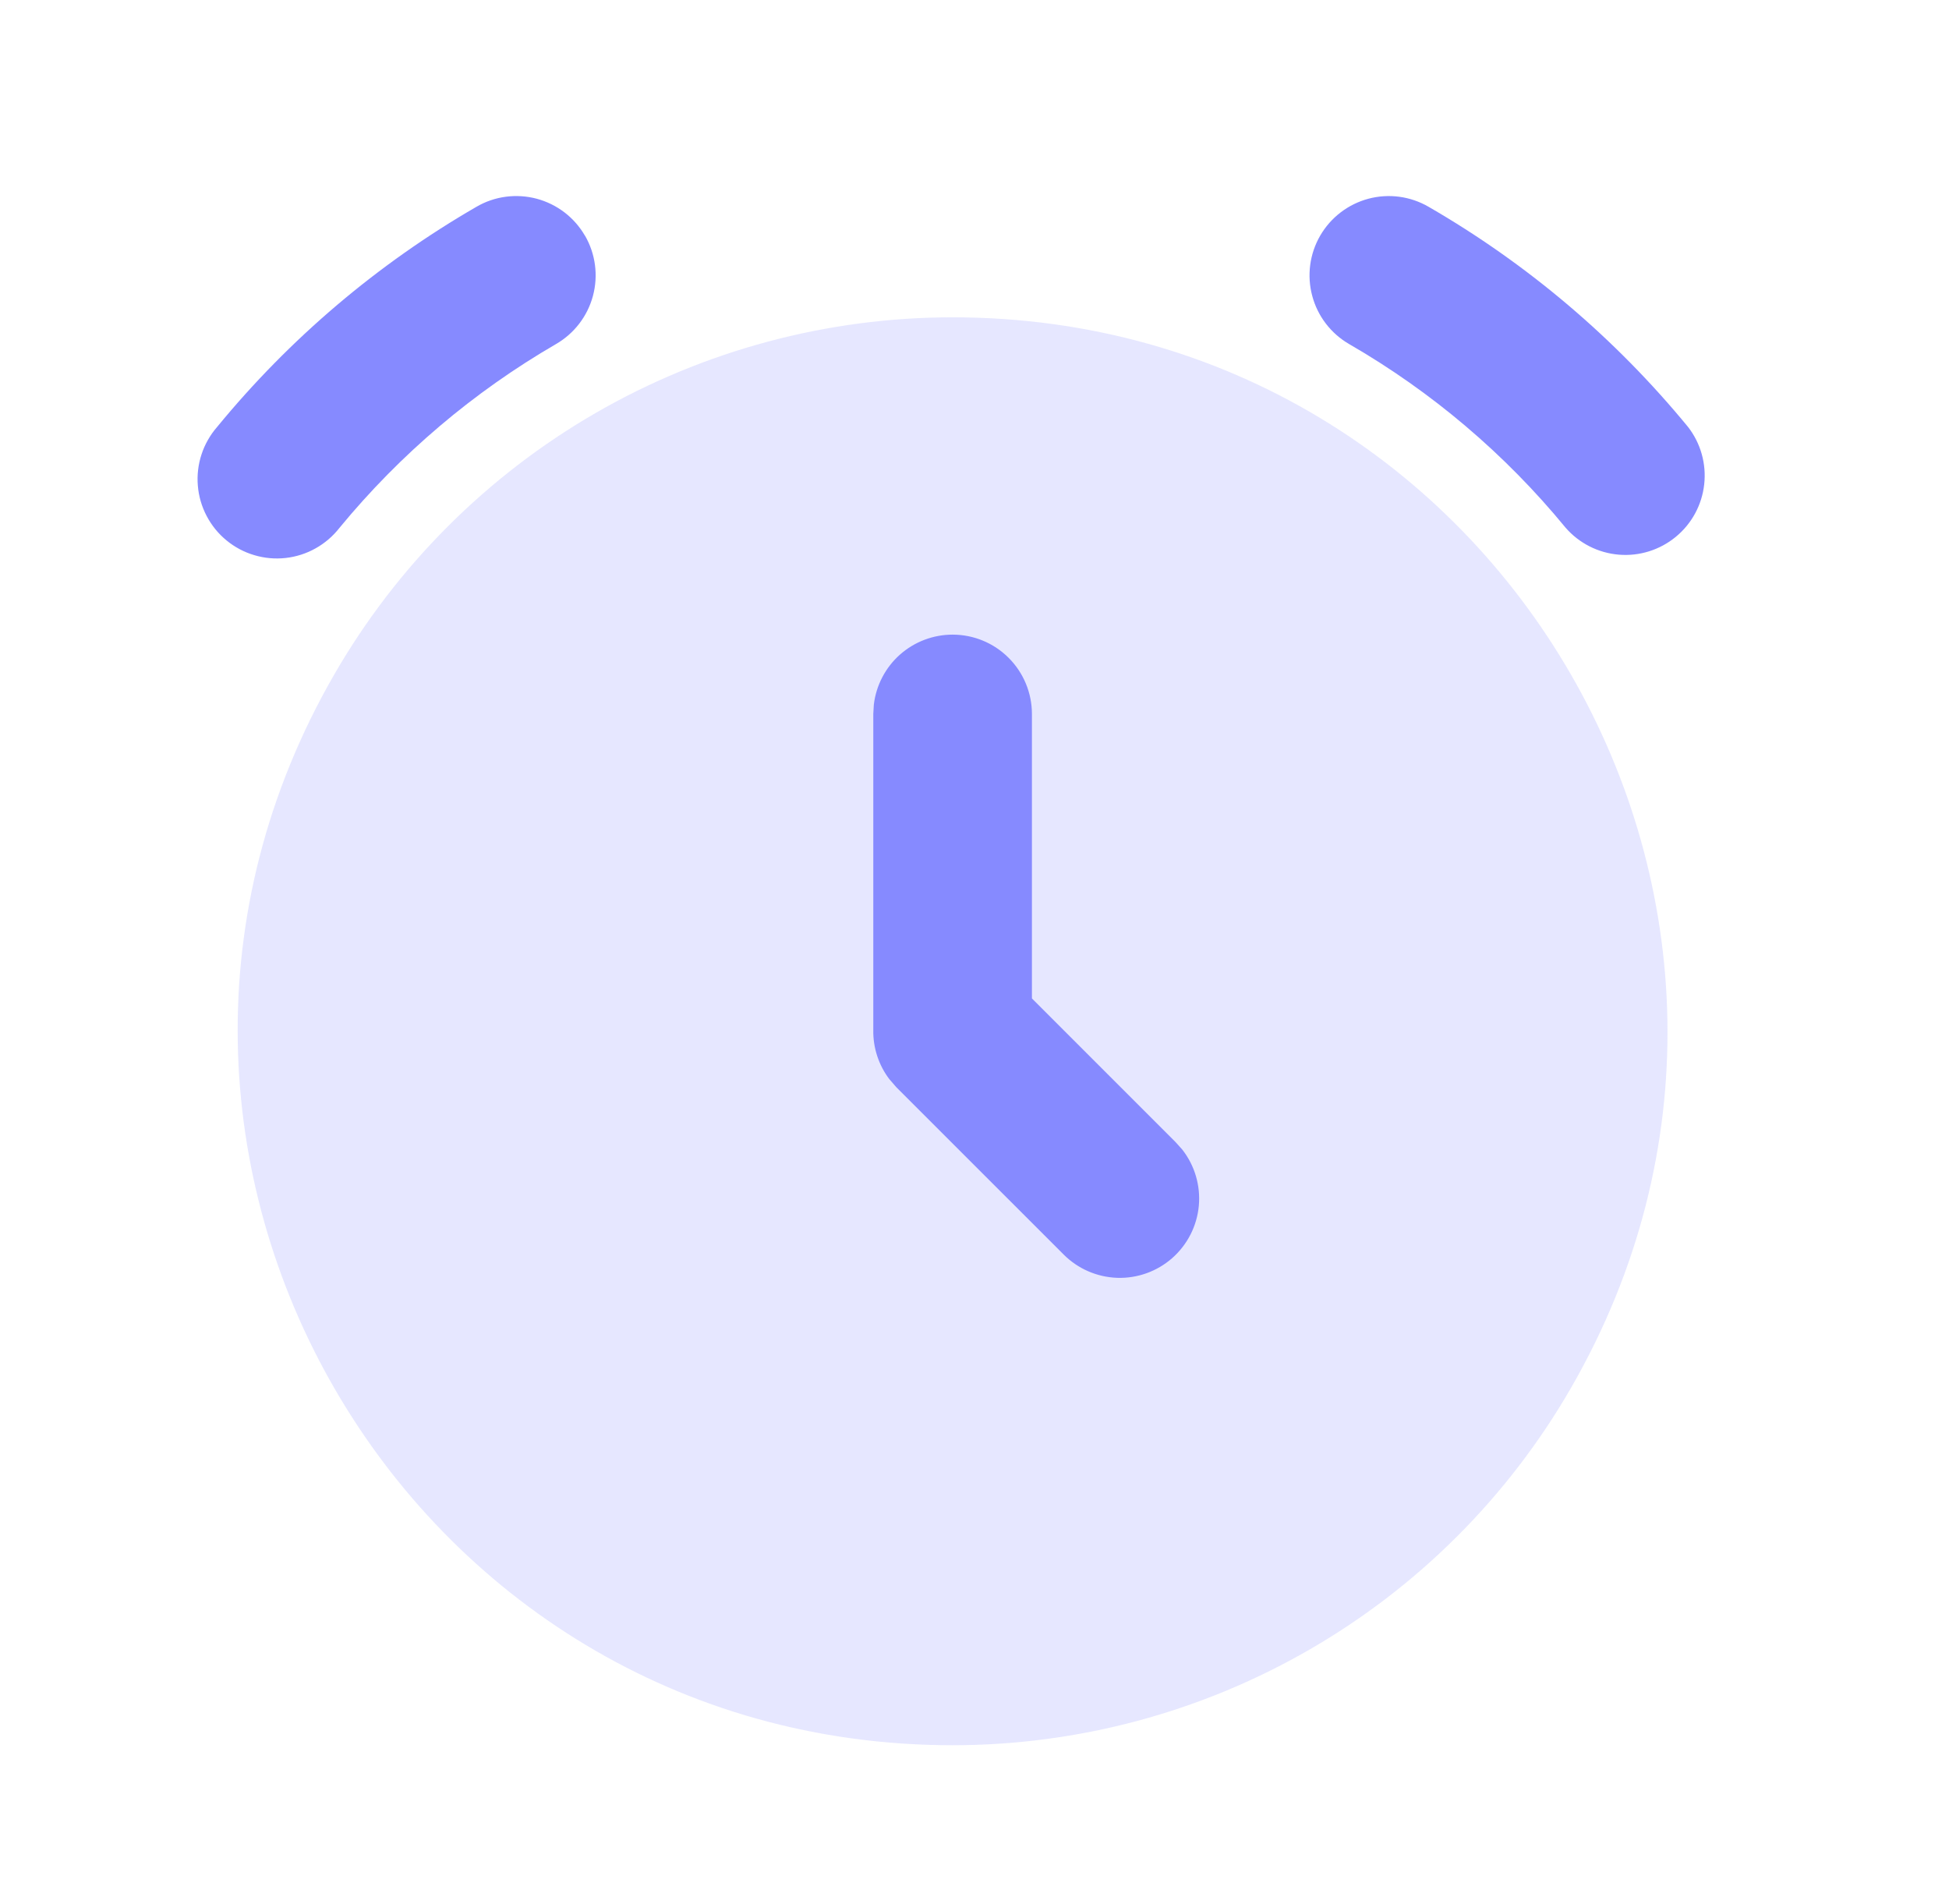
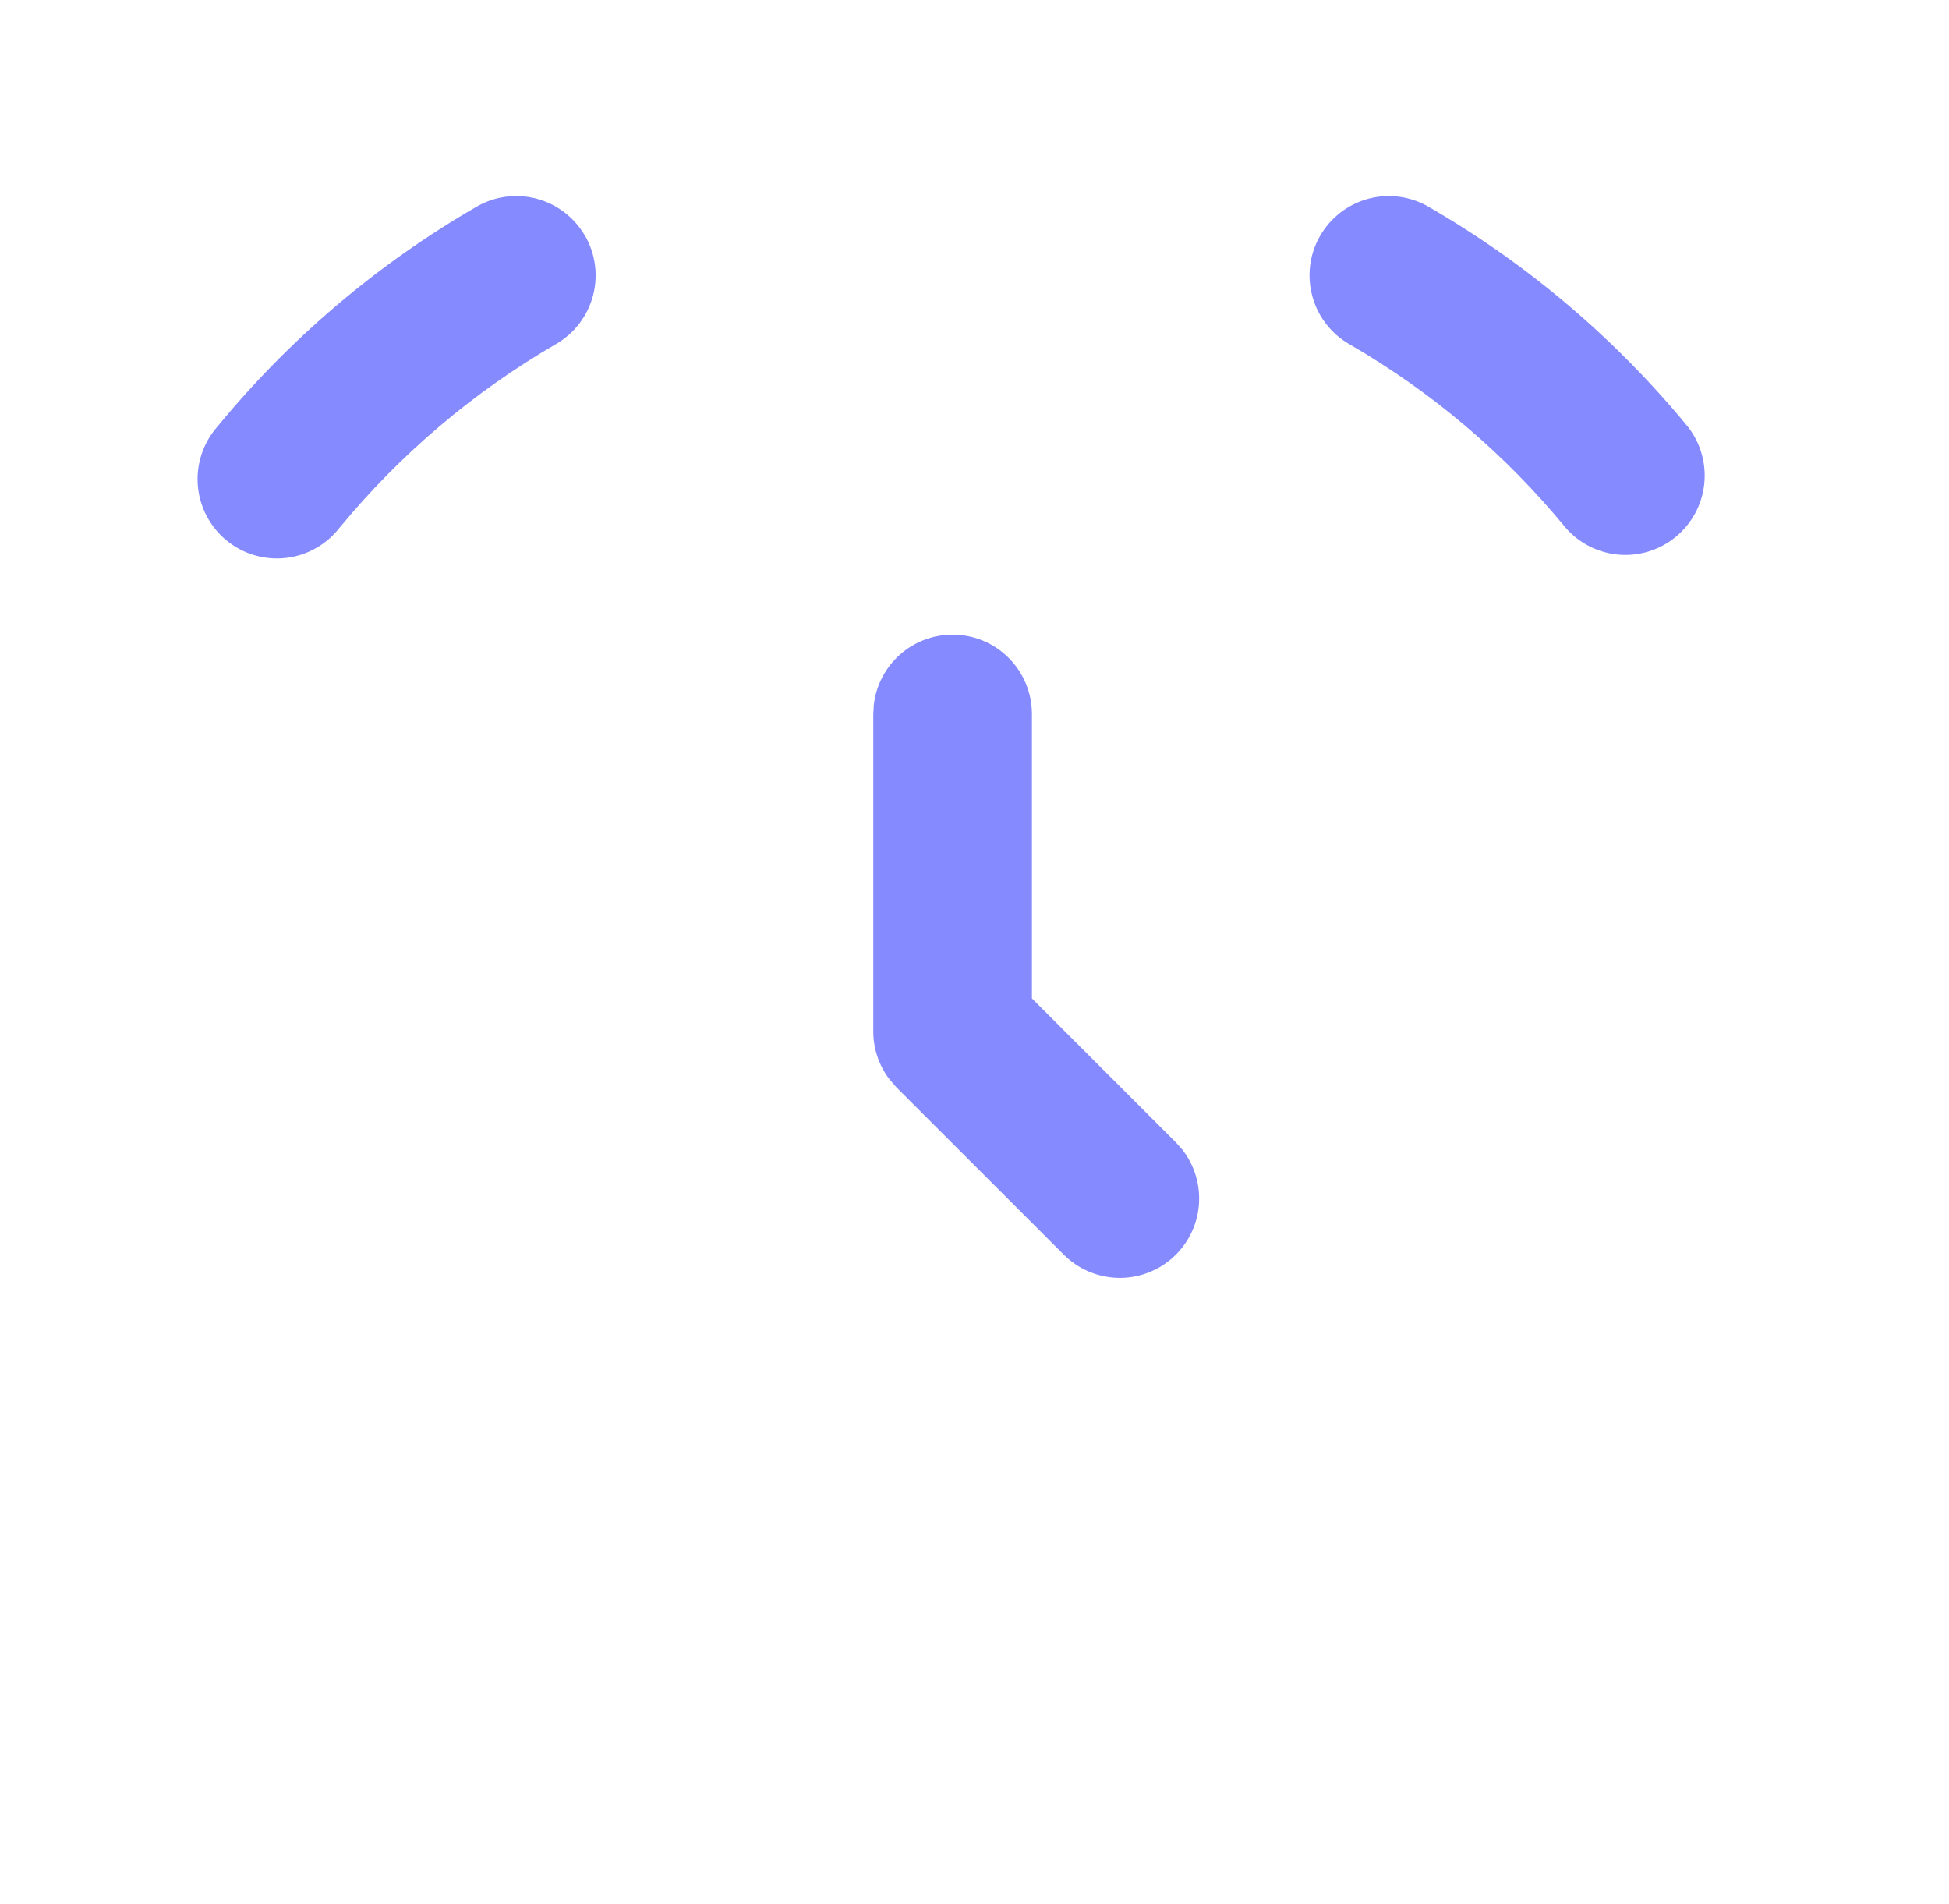
<svg xmlns="http://www.w3.org/2000/svg" width="43" height="42" viewBox="0 0 43 42" fill="none">
-   <path opacity="0.2" d="M21.017 7C33.141 7 40.718 20.125 34.656 30.625C33.274 33.019 31.286 35.008 28.891 36.39C26.497 37.772 23.781 38.5 21.017 38.5C8.893 38.5 1.315 25.375 7.377 14.875C8.759 12.481 10.748 10.492 13.142 9.11C15.536 7.728 18.252 7 21.017 7Z" fill="#868AFF" />
  <path d="M12.907 5.199C13.139 5.601 13.202 6.079 13.082 6.527C12.962 6.976 12.668 7.358 12.267 7.59C10.446 8.646 8.829 10.018 7.491 11.643C7.347 11.828 7.168 11.982 6.964 12.096C6.76 12.211 6.535 12.283 6.303 12.309C6.07 12.335 5.835 12.314 5.611 12.247C5.386 12.181 5.178 12.07 4.997 11.921C4.816 11.773 4.667 11.589 4.559 11.382C4.45 11.175 4.384 10.948 4.365 10.715C4.345 10.482 4.373 10.247 4.446 10.024C4.519 9.802 4.635 9.597 4.789 9.42C6.389 7.47 8.329 5.823 10.513 4.561C10.712 4.445 10.932 4.37 11.16 4.34C11.388 4.31 11.619 4.325 11.842 4.384C12.064 4.444 12.272 4.546 12.455 4.686C12.637 4.826 12.79 5 12.905 5.199H12.907ZM31.517 4.561C33.702 5.823 35.641 7.468 37.243 9.419C37.522 9.778 37.65 10.233 37.599 10.686C37.549 11.139 37.324 11.554 36.972 11.843C36.62 12.133 36.169 12.274 35.715 12.236C35.261 12.198 34.84 11.985 34.541 11.641C33.205 10.014 31.587 8.642 29.765 7.59C29.363 7.357 29.07 6.975 28.951 6.526C28.831 6.078 28.894 5.6 29.127 5.198C29.36 4.797 29.742 4.504 30.191 4.384C30.639 4.265 31.115 4.328 31.517 4.561ZM21.017 14C20.588 14 20.174 14.158 19.854 14.442C19.534 14.727 19.329 15.12 19.279 15.545L19.267 15.75V22.726C19.261 23.114 19.386 23.496 19.62 23.805L19.778 23.987L23.463 27.671C23.777 27.988 24.201 28.173 24.647 28.189C25.093 28.204 25.528 28.048 25.863 27.753C26.198 27.457 26.408 27.045 26.449 26.601C26.49 26.156 26.36 25.713 26.085 25.361L25.938 25.197L22.767 22.026V15.75C22.767 15.286 22.582 14.841 22.254 14.513C21.926 14.184 21.481 14 21.017 14Z" fill="#868AFF" />
</svg>